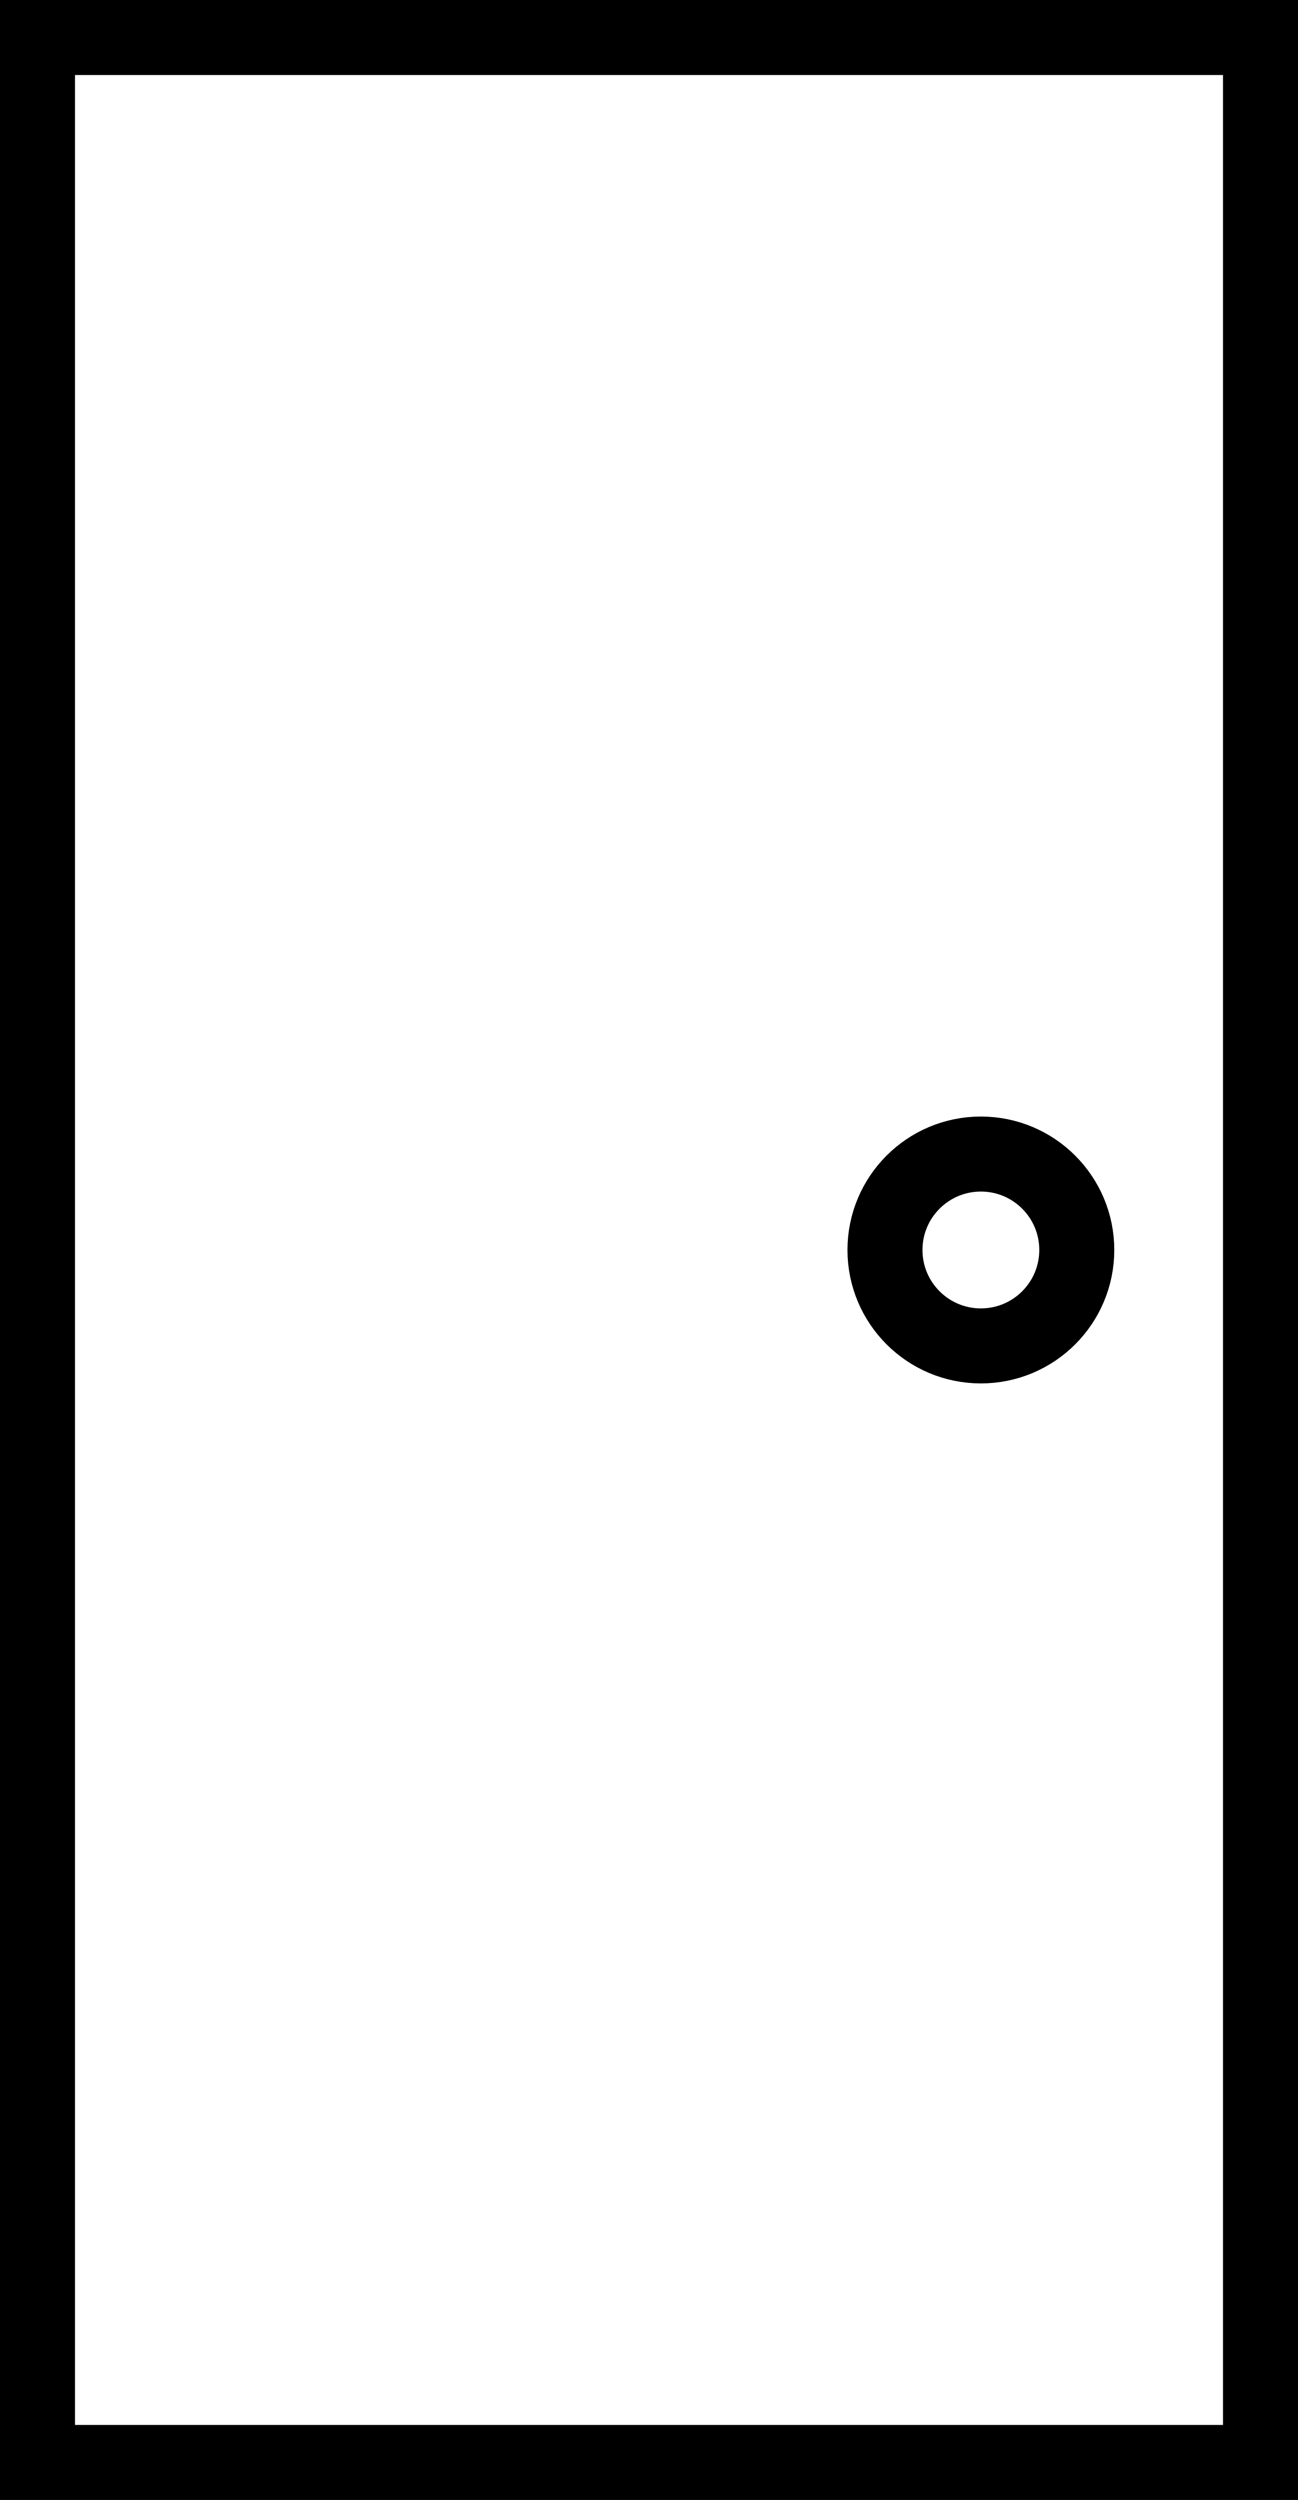
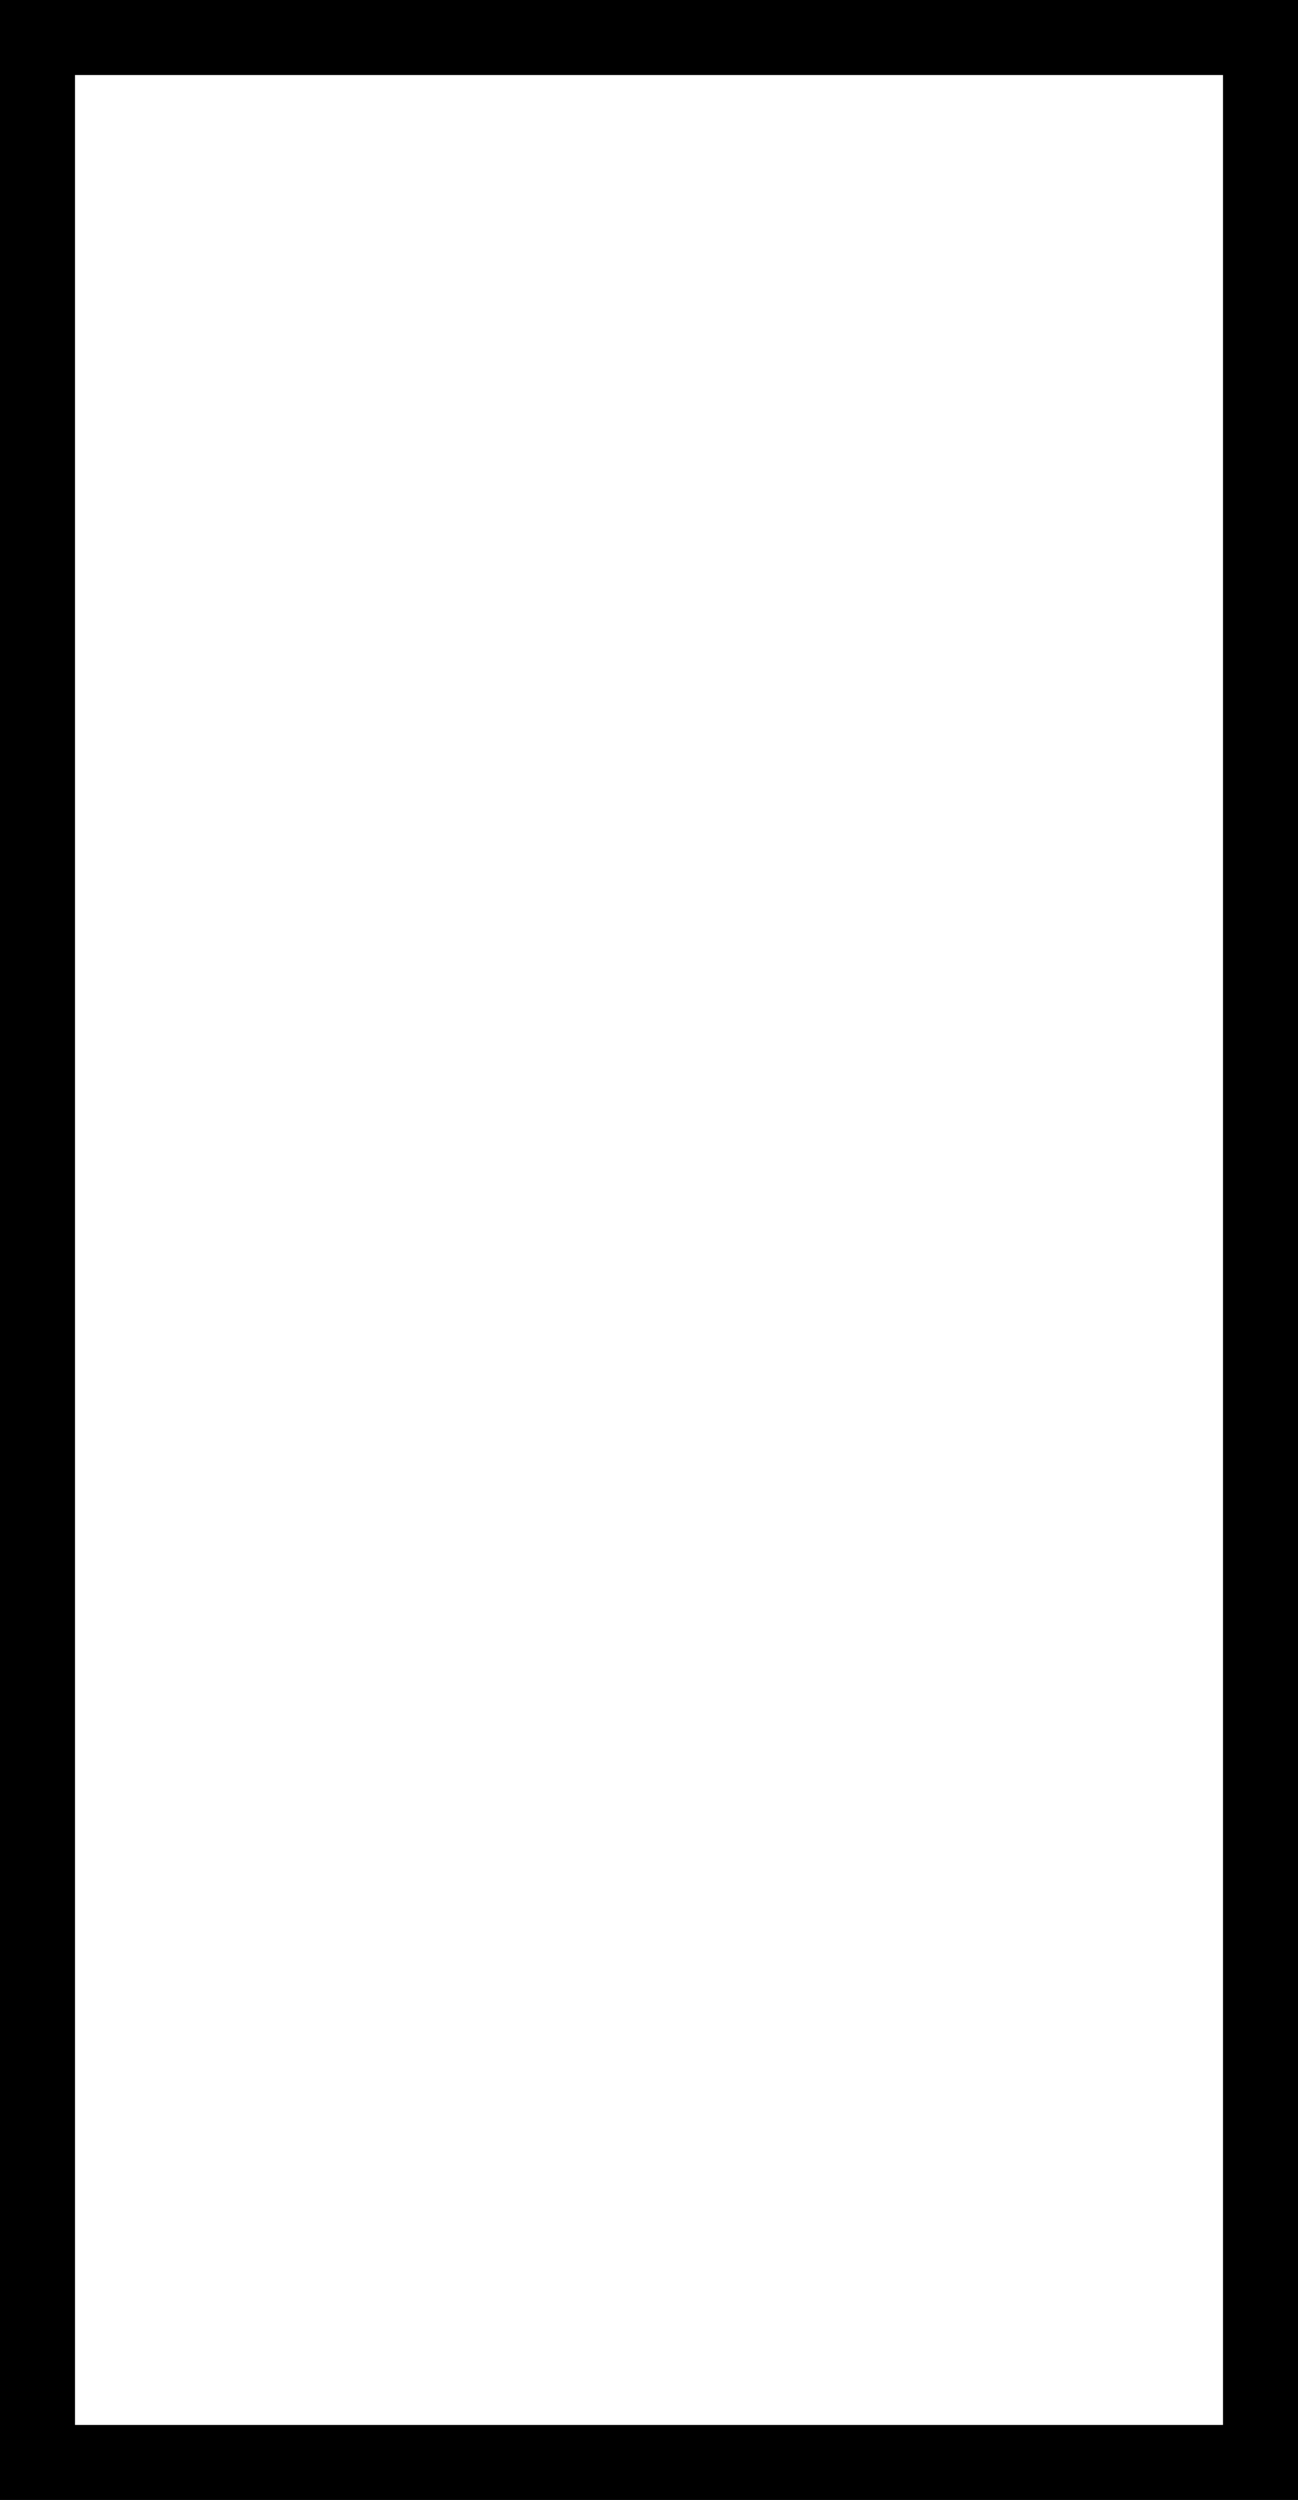
<svg xmlns="http://www.w3.org/2000/svg" width="25.958" height="49.984" viewBox="0 0 25.958 49.984">
  <g id="feature-icn01" transform="translate(-170.942 -5053.746)">
    <rect id="長方形_8" data-name="長方形 8" width="24.458" height="48.484" transform="translate(171.692 5054.496)" fill="none" stroke="#000" stroke-miterlimit="10" stroke-width="1.5" />
-     <circle id="楕円形_1" data-name="楕円形 1" cx="1.918" cy="1.918" r="1.918" transform="translate(188.64 5076.82)" fill="none" stroke="#000" stroke-miterlimit="10" stroke-width="1.5" />
  </g>
</svg>